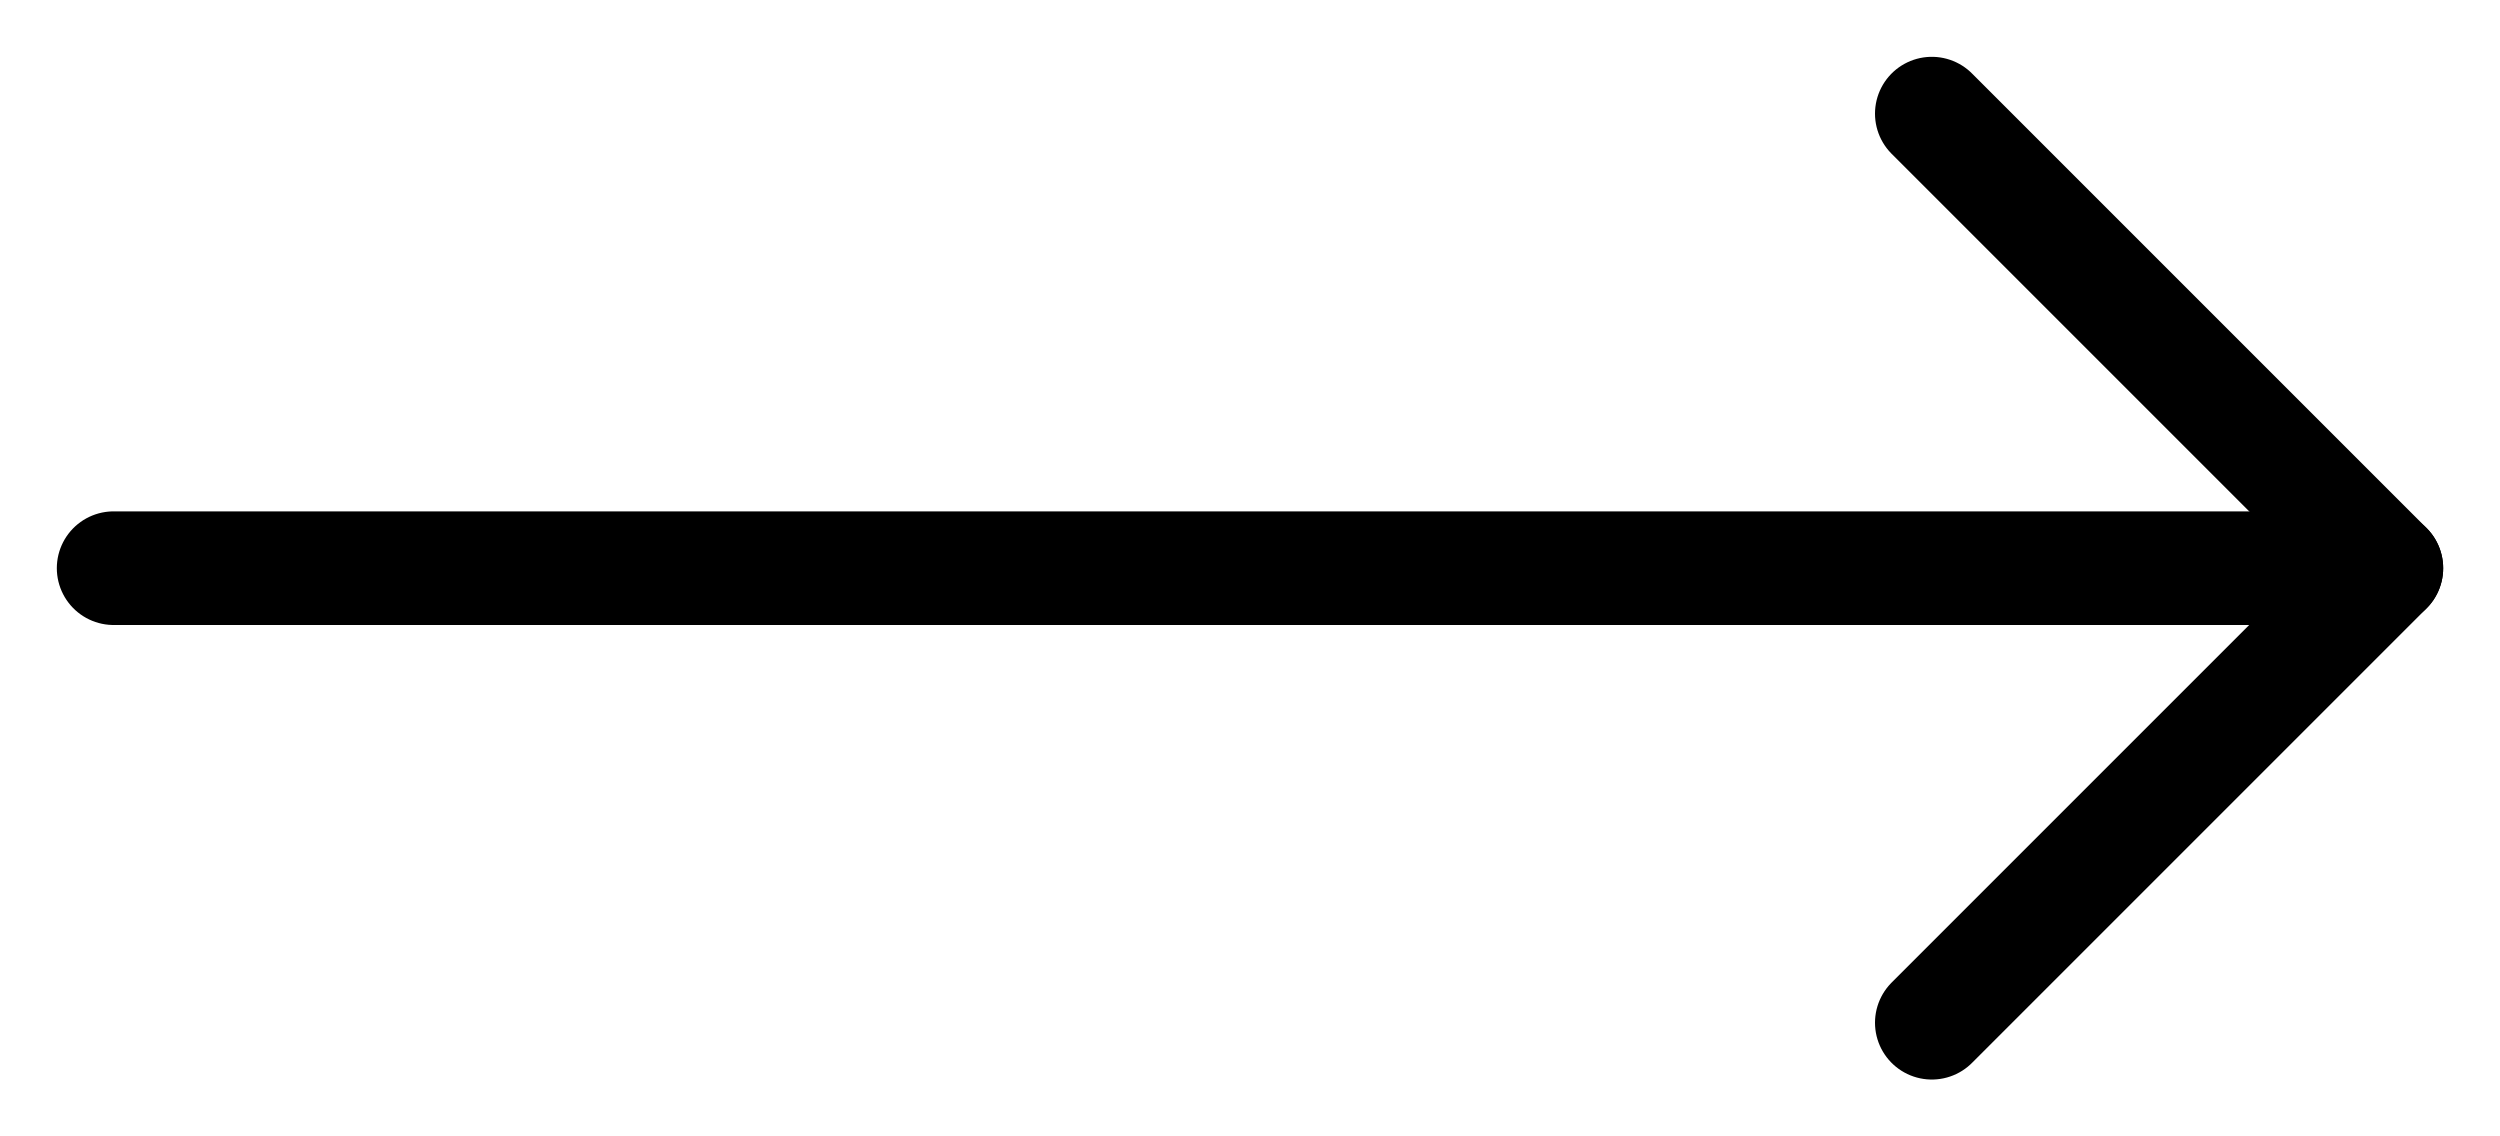
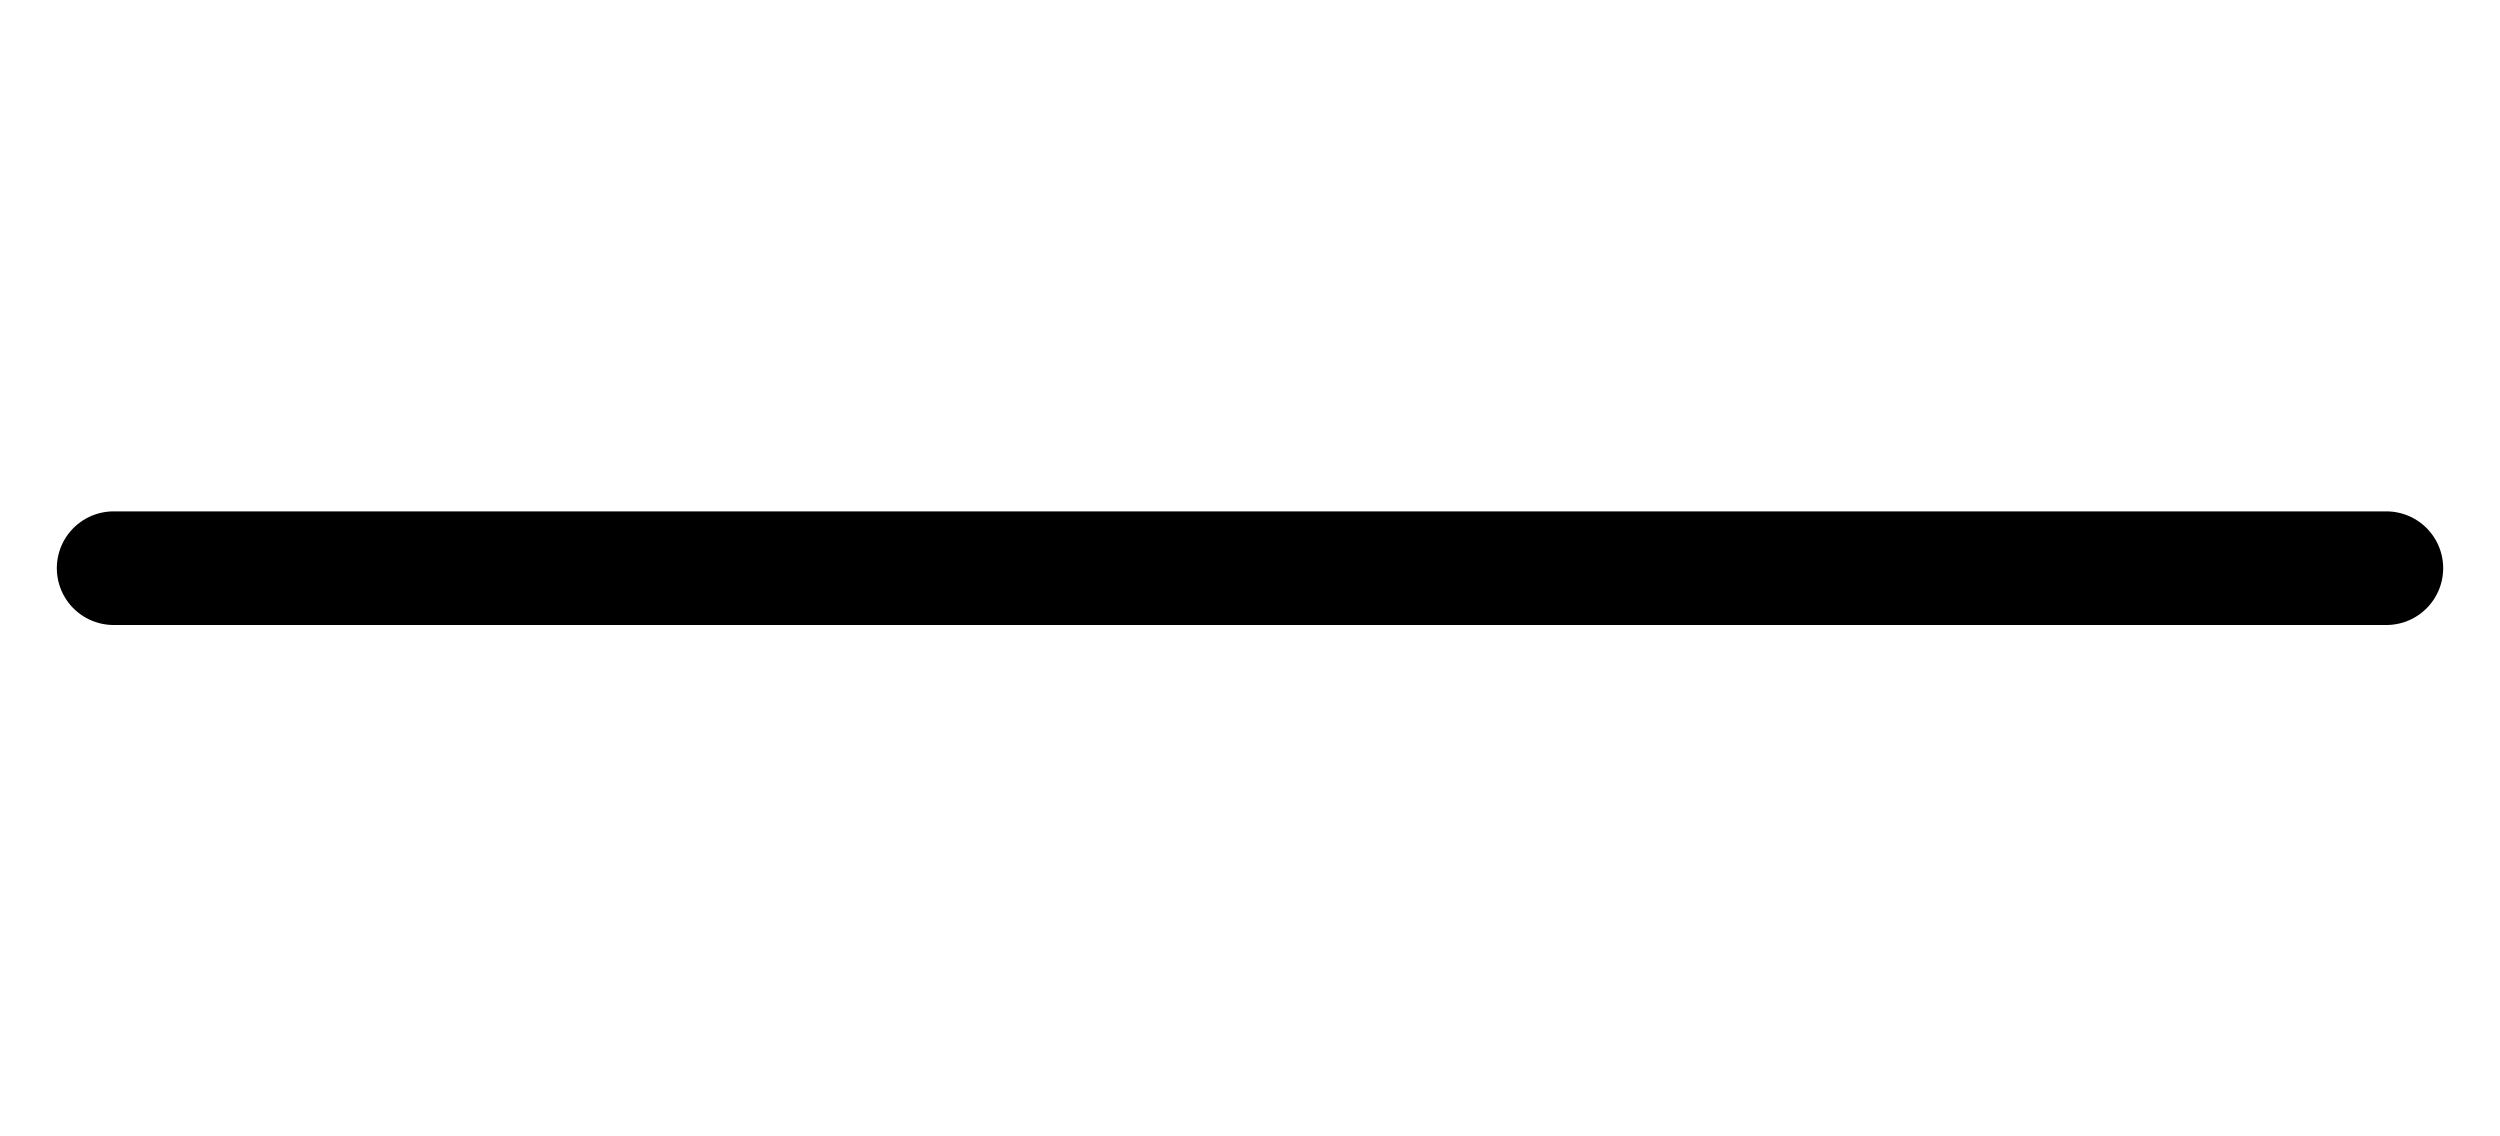
<svg xmlns="http://www.w3.org/2000/svg" width="22" height="10" viewBox="0 0 22 10" fill="none">
-   <path d="M17 1L21 5L17 9" stroke="black" stroke-linecap="round" stroke-linejoin="round" />
  <path d="M1 5H21" stroke="black" stroke-linecap="round" stroke-linejoin="round" />
</svg>